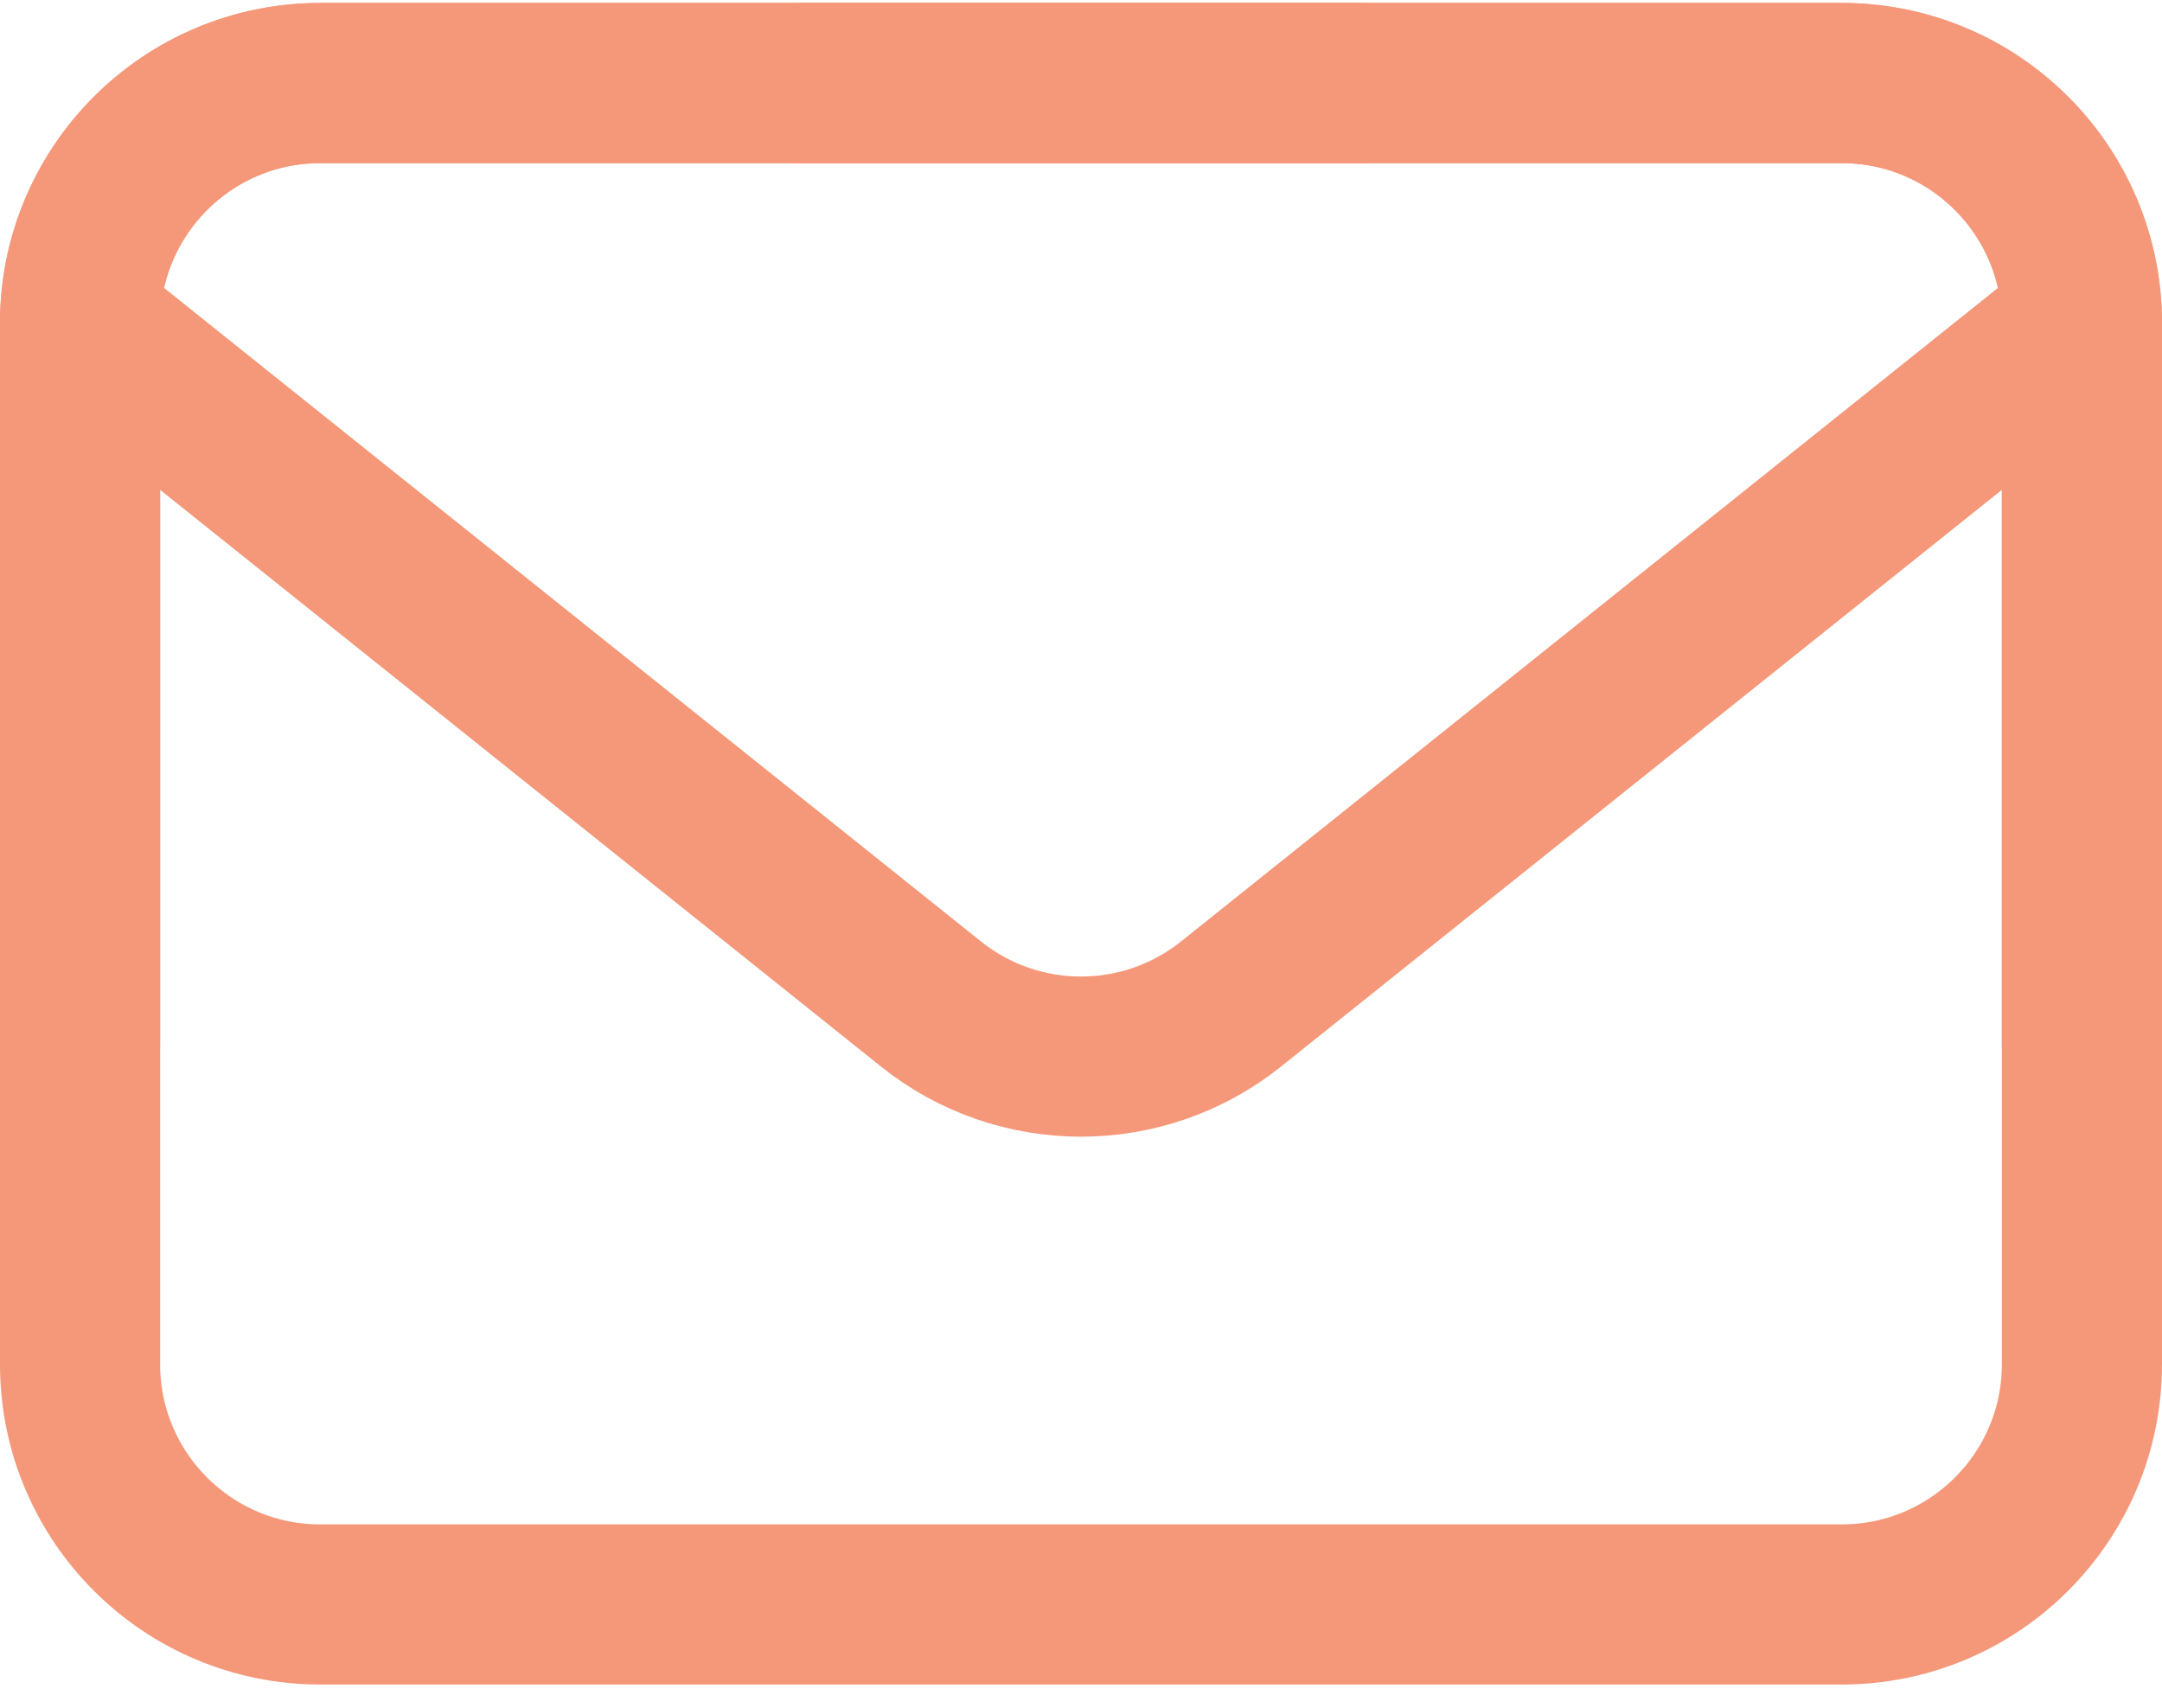
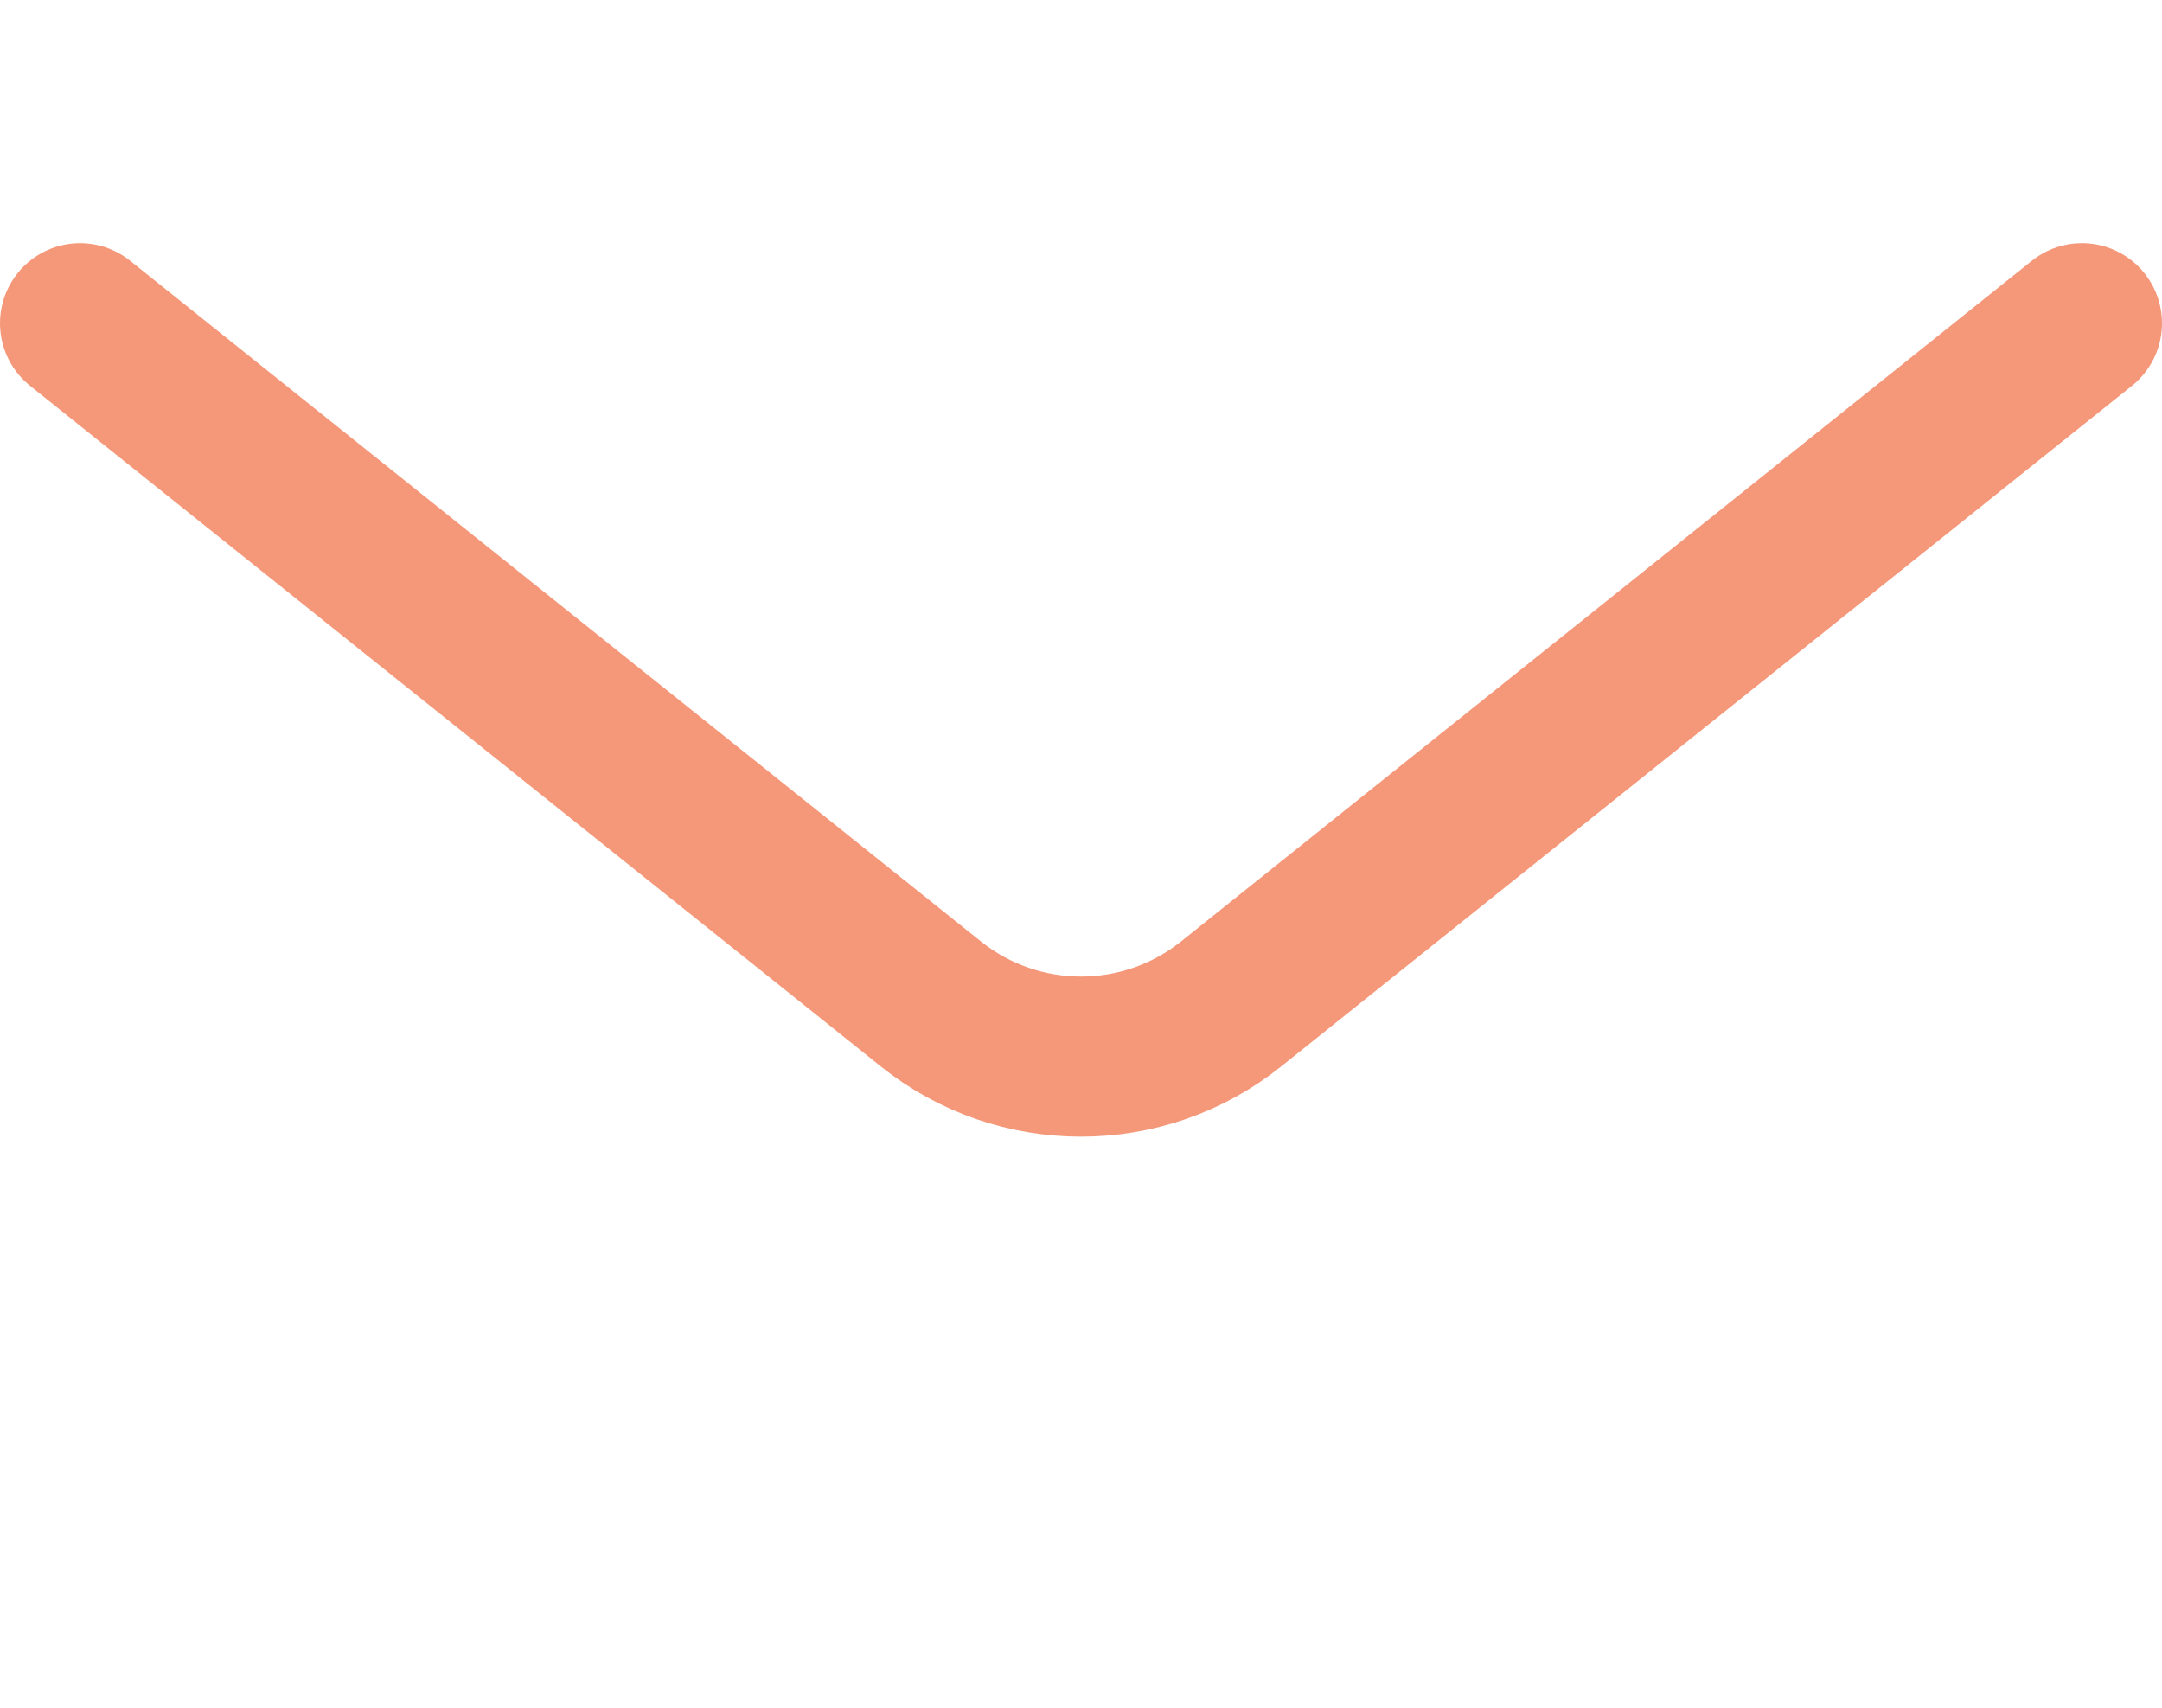
<svg xmlns="http://www.w3.org/2000/svg" width="81" height="64" viewBox="0 0 81 64" fill="none">
-   <path d="M3 51.111C3 56.082 7.029 60.111 12 60.111H69C73.971 60.111 78 56.082 78 51.111V31.611V12.111C78 7.141 73.971 3.111 69 3.111H40.5H12C7.029 3.111 3 7.141 3 12.111V31.611V51.111Z" stroke="#F59879" stroke-width="6" stroke-linejoin="round" />
  <path d="M3 12.111L34.878 37.614C38.165 40.243 42.835 40.243 46.122 37.614L78 12.111" stroke="#F59879" stroke-width="6" stroke-linecap="round" stroke-linejoin="round" />
-   <path d="M51 3.111H12C7.029 3.111 3 7.141 3 12.111V39.111" stroke="#F59879" stroke-width="6" stroke-linecap="round" stroke-linejoin="round" />
-   <path d="M78 39.111V12.111C78 7.141 73.971 3.111 69 3.111H30" stroke="#F59879" stroke-width="6" stroke-linecap="round" stroke-linejoin="round" />
</svg>